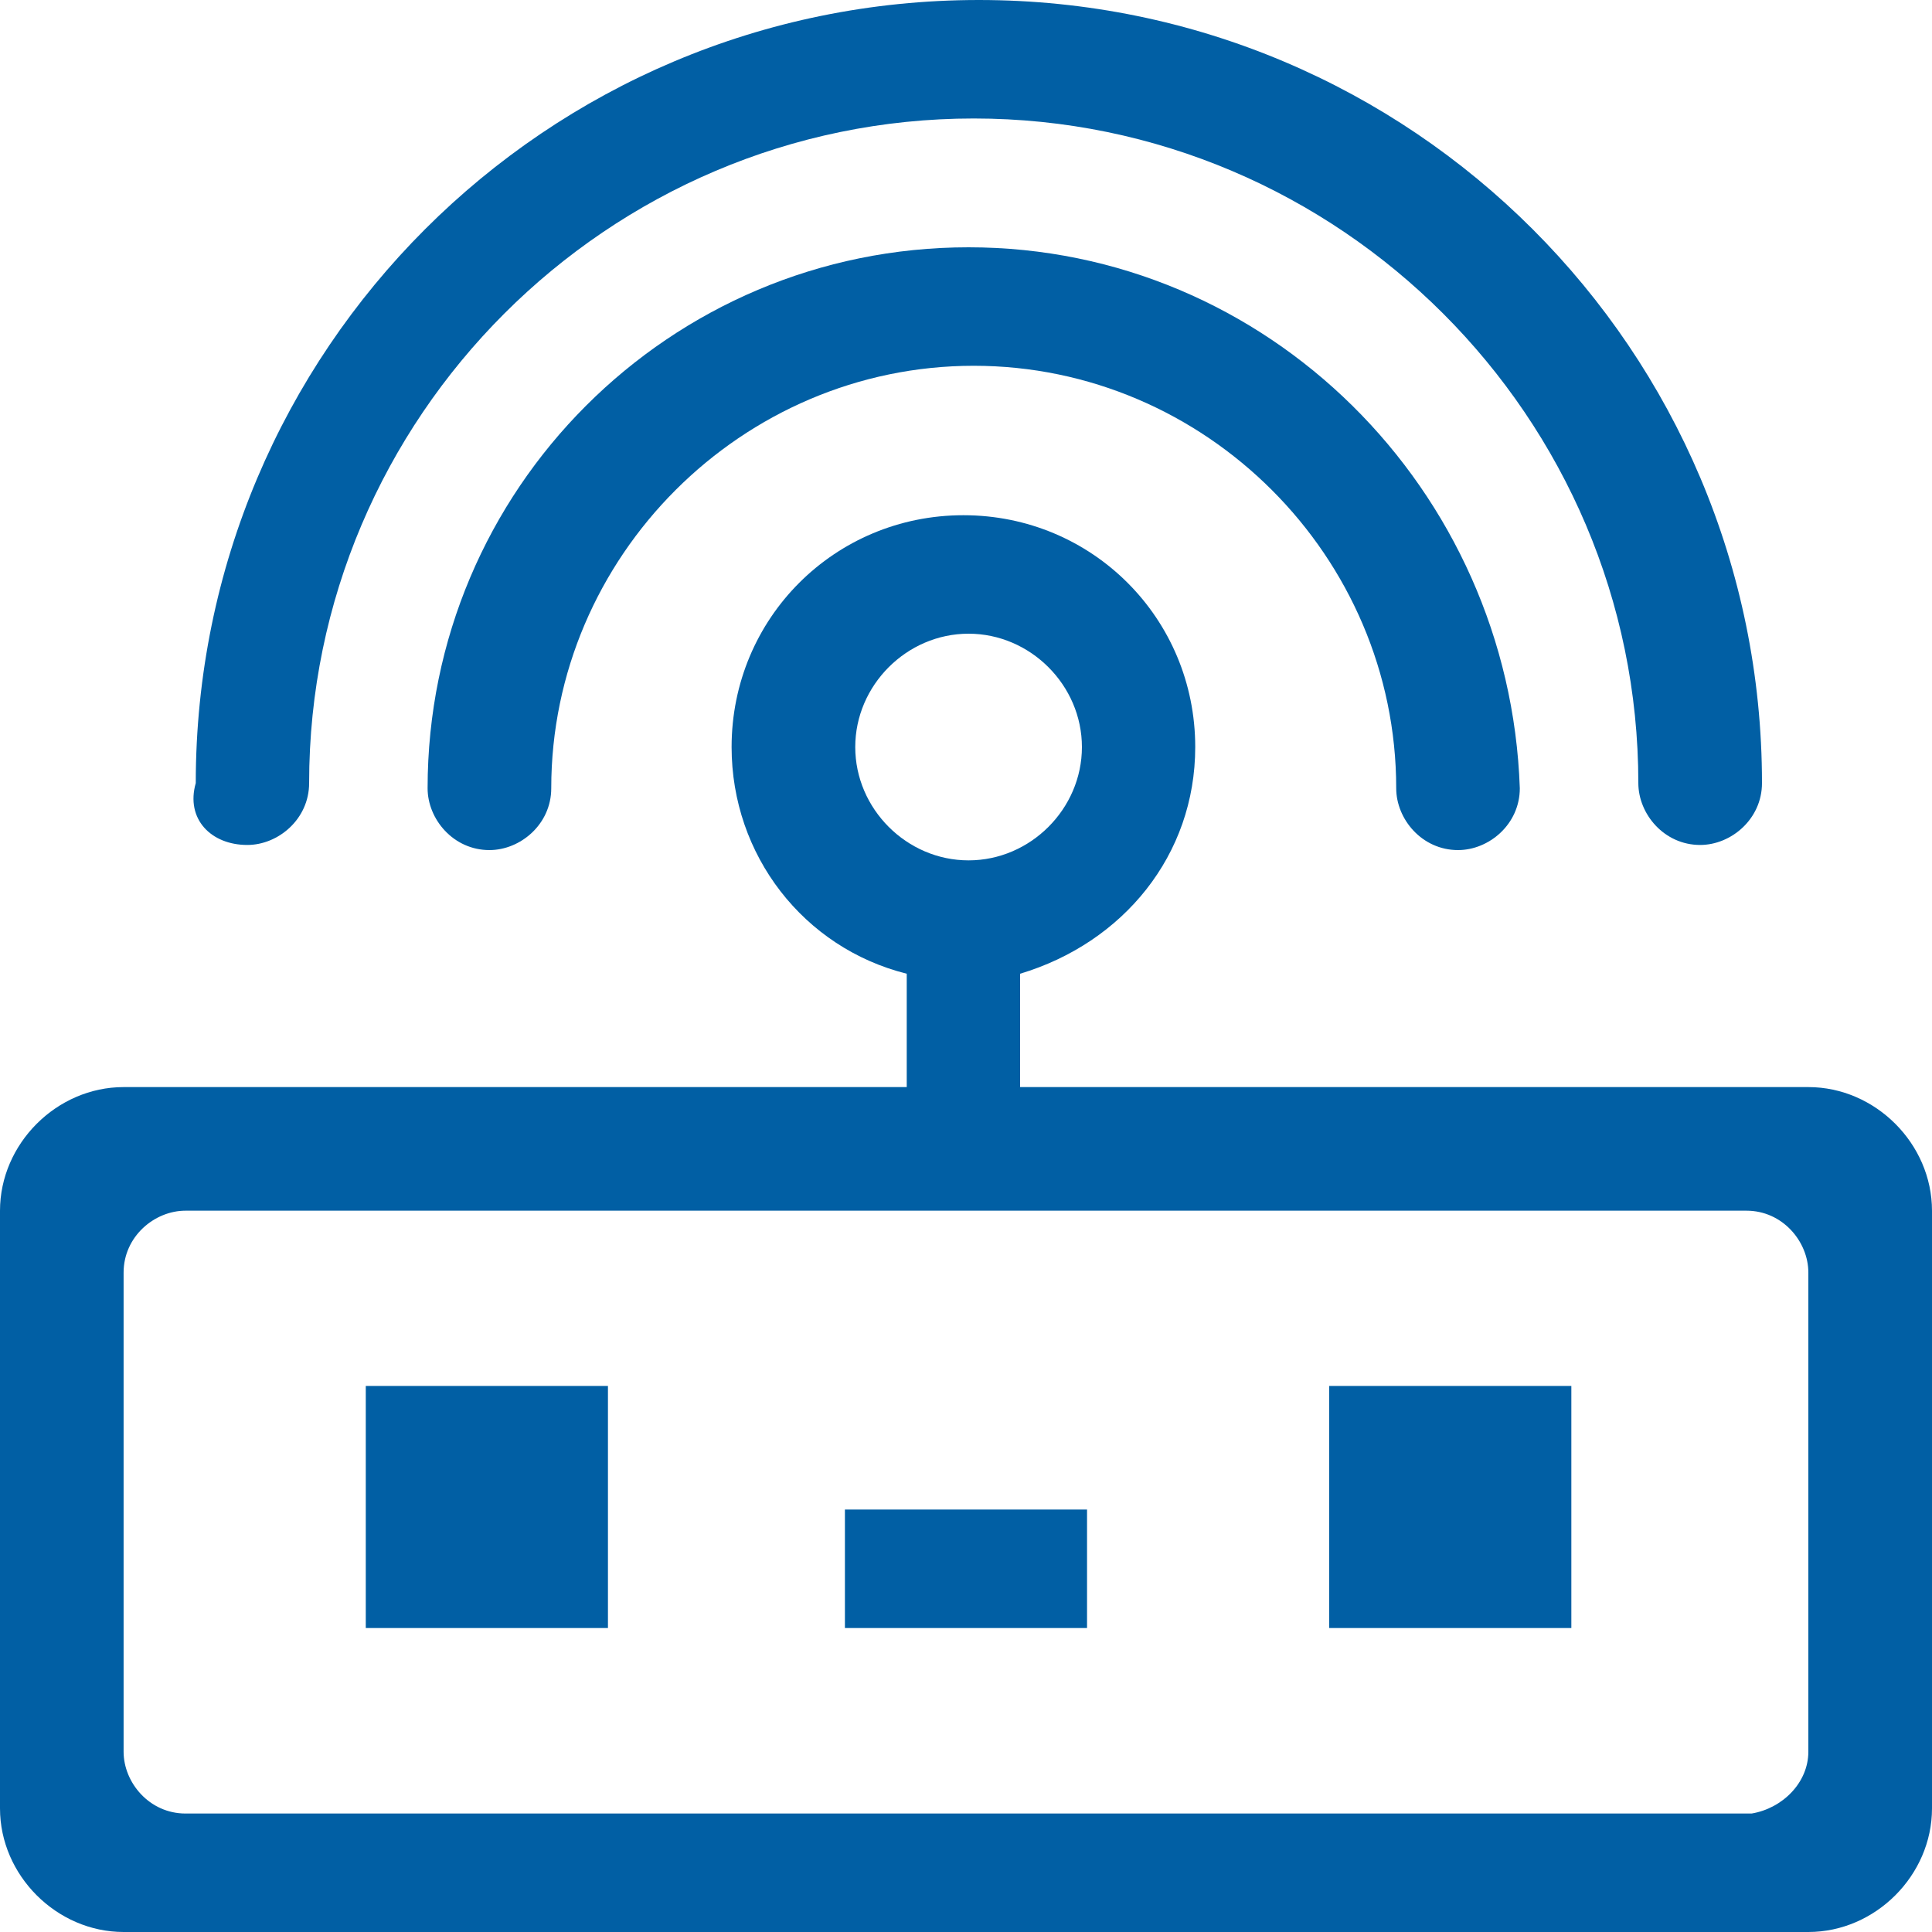
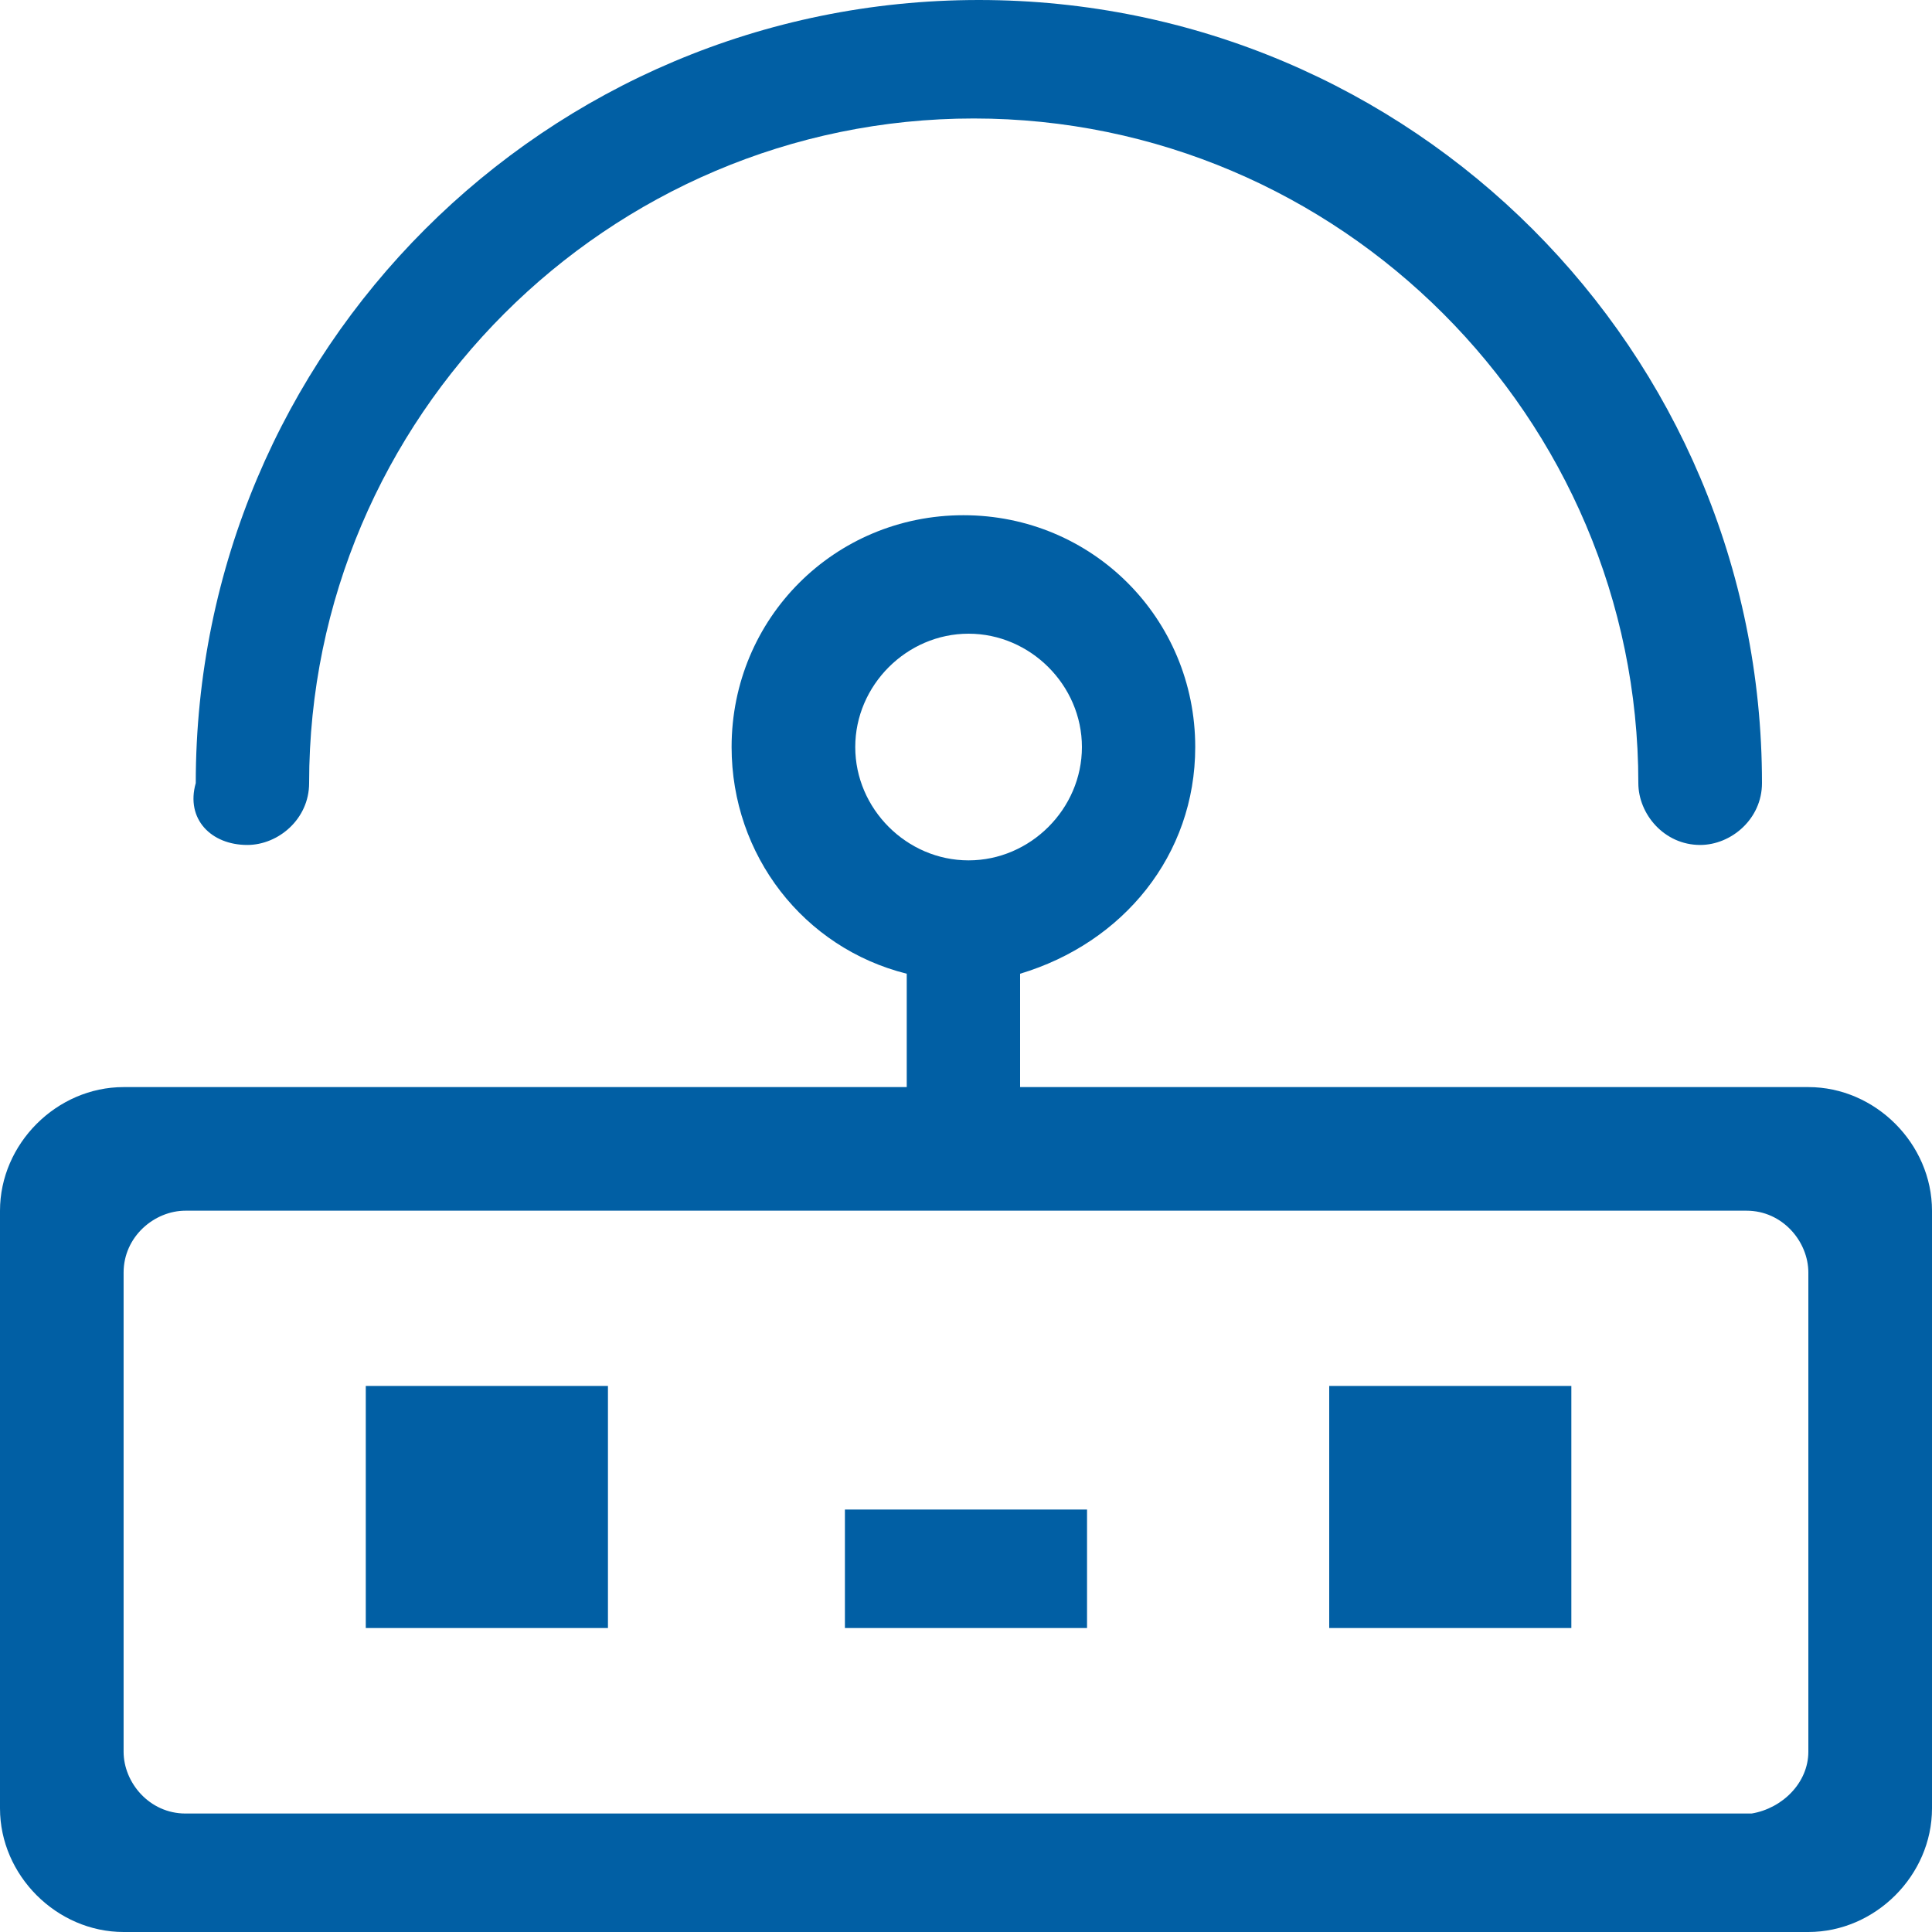
<svg xmlns="http://www.w3.org/2000/svg" width="40px" height="40px" viewBox="0 0 40 40" version="1.1">
  <title>编组 2</title>
  <g id="页面-1" stroke="none" stroke-width="1" fill="none" fill-rule="evenodd">
    <g id="5-安全产品-ASP" transform="translate(-370, -7627)" fill="#015FA4" fill-rule="nonzero">
      <g id="编组" transform="translate(370, 7627)">
        <path d="M37.44,36.267 L37.44,26.347 C37.44,25.707 36.907,25.066 36.16,25.066 L3.84,25.066 C3.199,25.066 2.559,25.6 2.559,26.347 L2.559,36.267 C2.559,36.907 3.093,37.547 3.84,37.547 L36.266,37.547 C36.906,37.44 37.44,36.907 37.44,36.267 L37.44,36.267 Z M17.707,15.467 C17.707,16.747 18.773,17.813 20.053,17.813 C21.333,17.813 22.4,16.747 22.4,15.467 C22.4,14.187 21.333,13.12 20.053,13.12 C18.773,13.12 17.707,14.187 17.707,15.467 Z M37.44,22.507 C38.827,22.507 40,23.68 40,25.067 L40,37.441 C40,38.827 38.827,40 37.44,40 L2.56,40 C1.173,40 0,38.827 0,37.441 L0,25.067 C0,23.68 1.173,22.507 2.56,22.507 L18.773,22.507 L18.773,20.16 C16.64,19.627 15.147,17.707 15.147,15.467 C15.147,12.8 17.28,10.667 19.947,10.667 C22.613,10.667 24.746,12.801 24.746,15.467 C24.746,17.707 23.253,19.52 21.12,20.16 L21.12,22.507 L37.44,22.507 L37.44,22.507 Z" id="形状" />
        <path d="M7.573,33.707 L12.587,33.707 L12.587,28.694 L7.573,28.694 L7.573,33.707 Z M17.493,33.707 L22.506,33.707 L22.506,31.253 L17.493,31.253 L17.493,33.707 Z M27.52,33.707 L32.533,33.707 L32.533,28.694 L27.52,28.694 L27.52,33.707 Z M5.12,17.494 C5.76,17.494 6.4,16.96 6.4,16.213 C6.4,8.64 12.587,2.453 20.16,2.453 C27.733,2.453 33.92,8.64 33.92,16.213 C33.92,16.853 34.453,17.494 35.2,17.494 C35.839,17.494 36.48,16.96 36.48,16.213 C36.48,7.253 29.226,0 20.266,0 C11.306,0 4.053,7.253 4.053,16.213 C3.84,16.96 4.373,17.494 5.12,17.494" id="形状" />
-         <path d="M20.053,5.12 C13.866,5.12 8.853,10.133 8.853,16.32 C8.853,16.96 9.386,17.6 10.133,17.6 C10.773,17.6 11.413,17.067 11.413,16.32 C11.413,11.52 15.36,7.573 20.16,7.573 C24.96,7.573 28.907,11.52 28.907,16.32 C28.907,16.96 29.44,17.6 30.187,17.6 C30.827,17.6 31.466,17.067 31.466,16.32 C31.253,10.134 26.24,5.12 20.053,5.12" id="路径" />
      </g>
    </g>
  </g>
</svg>